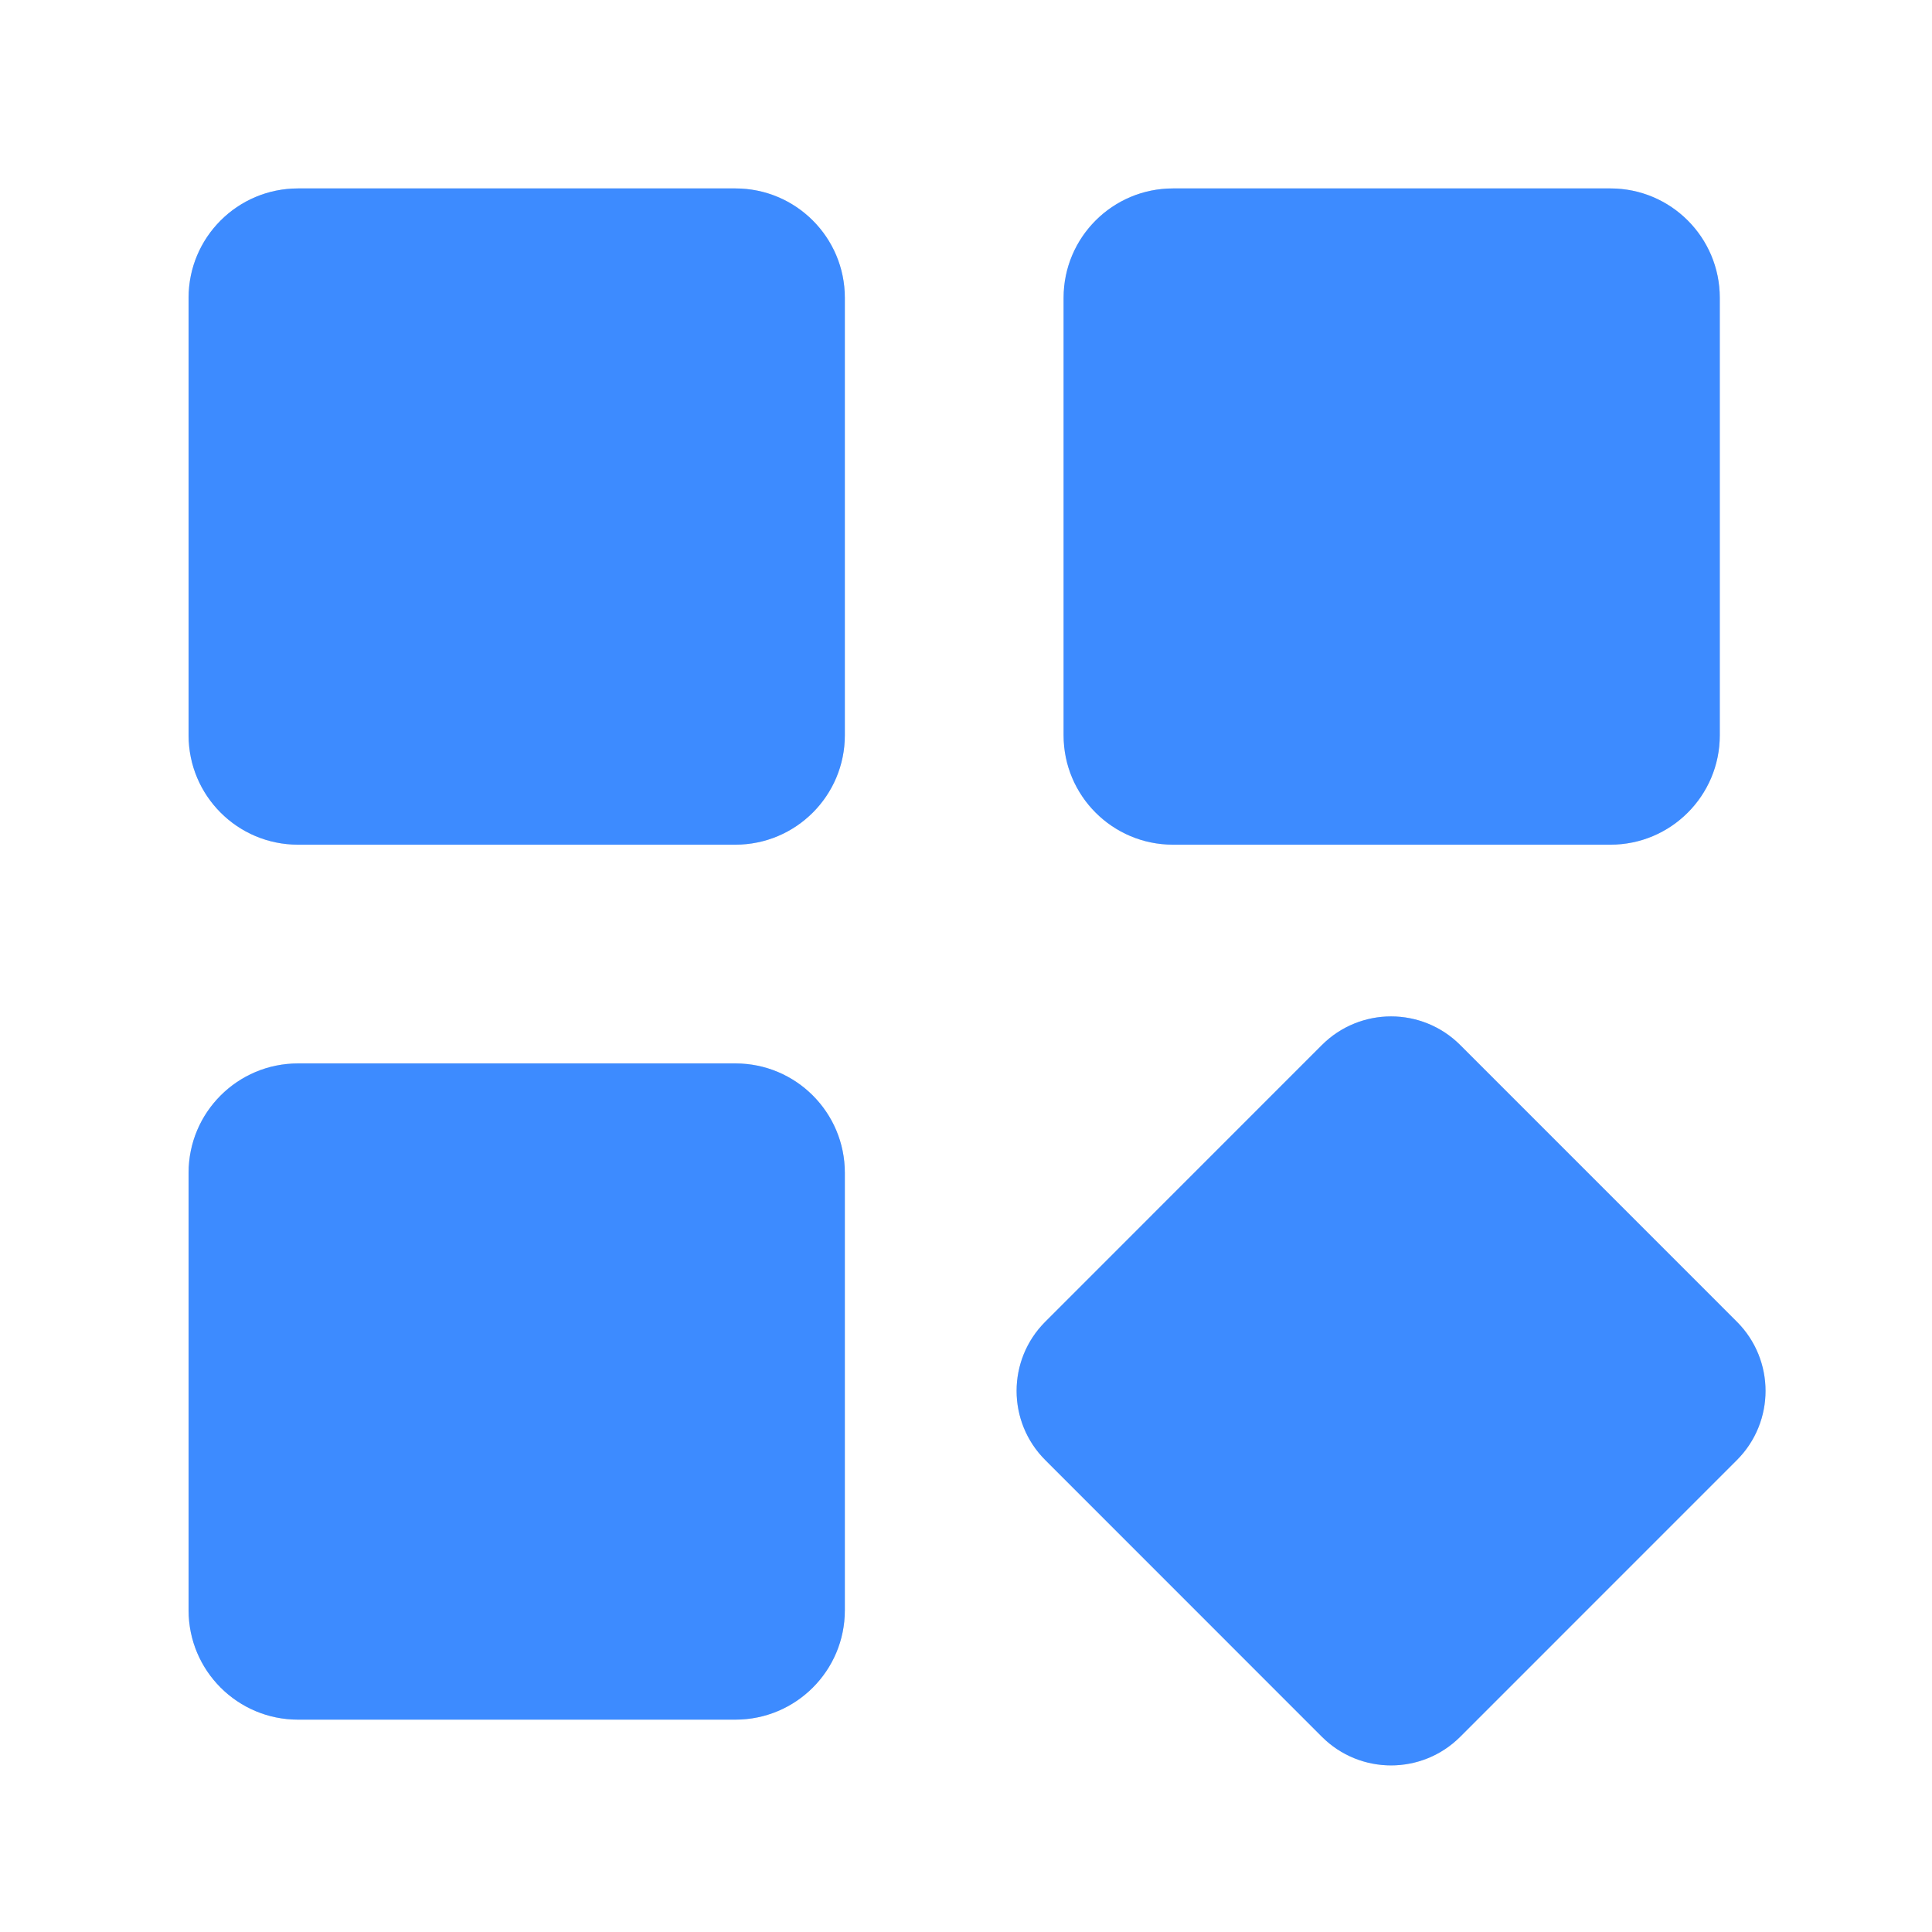
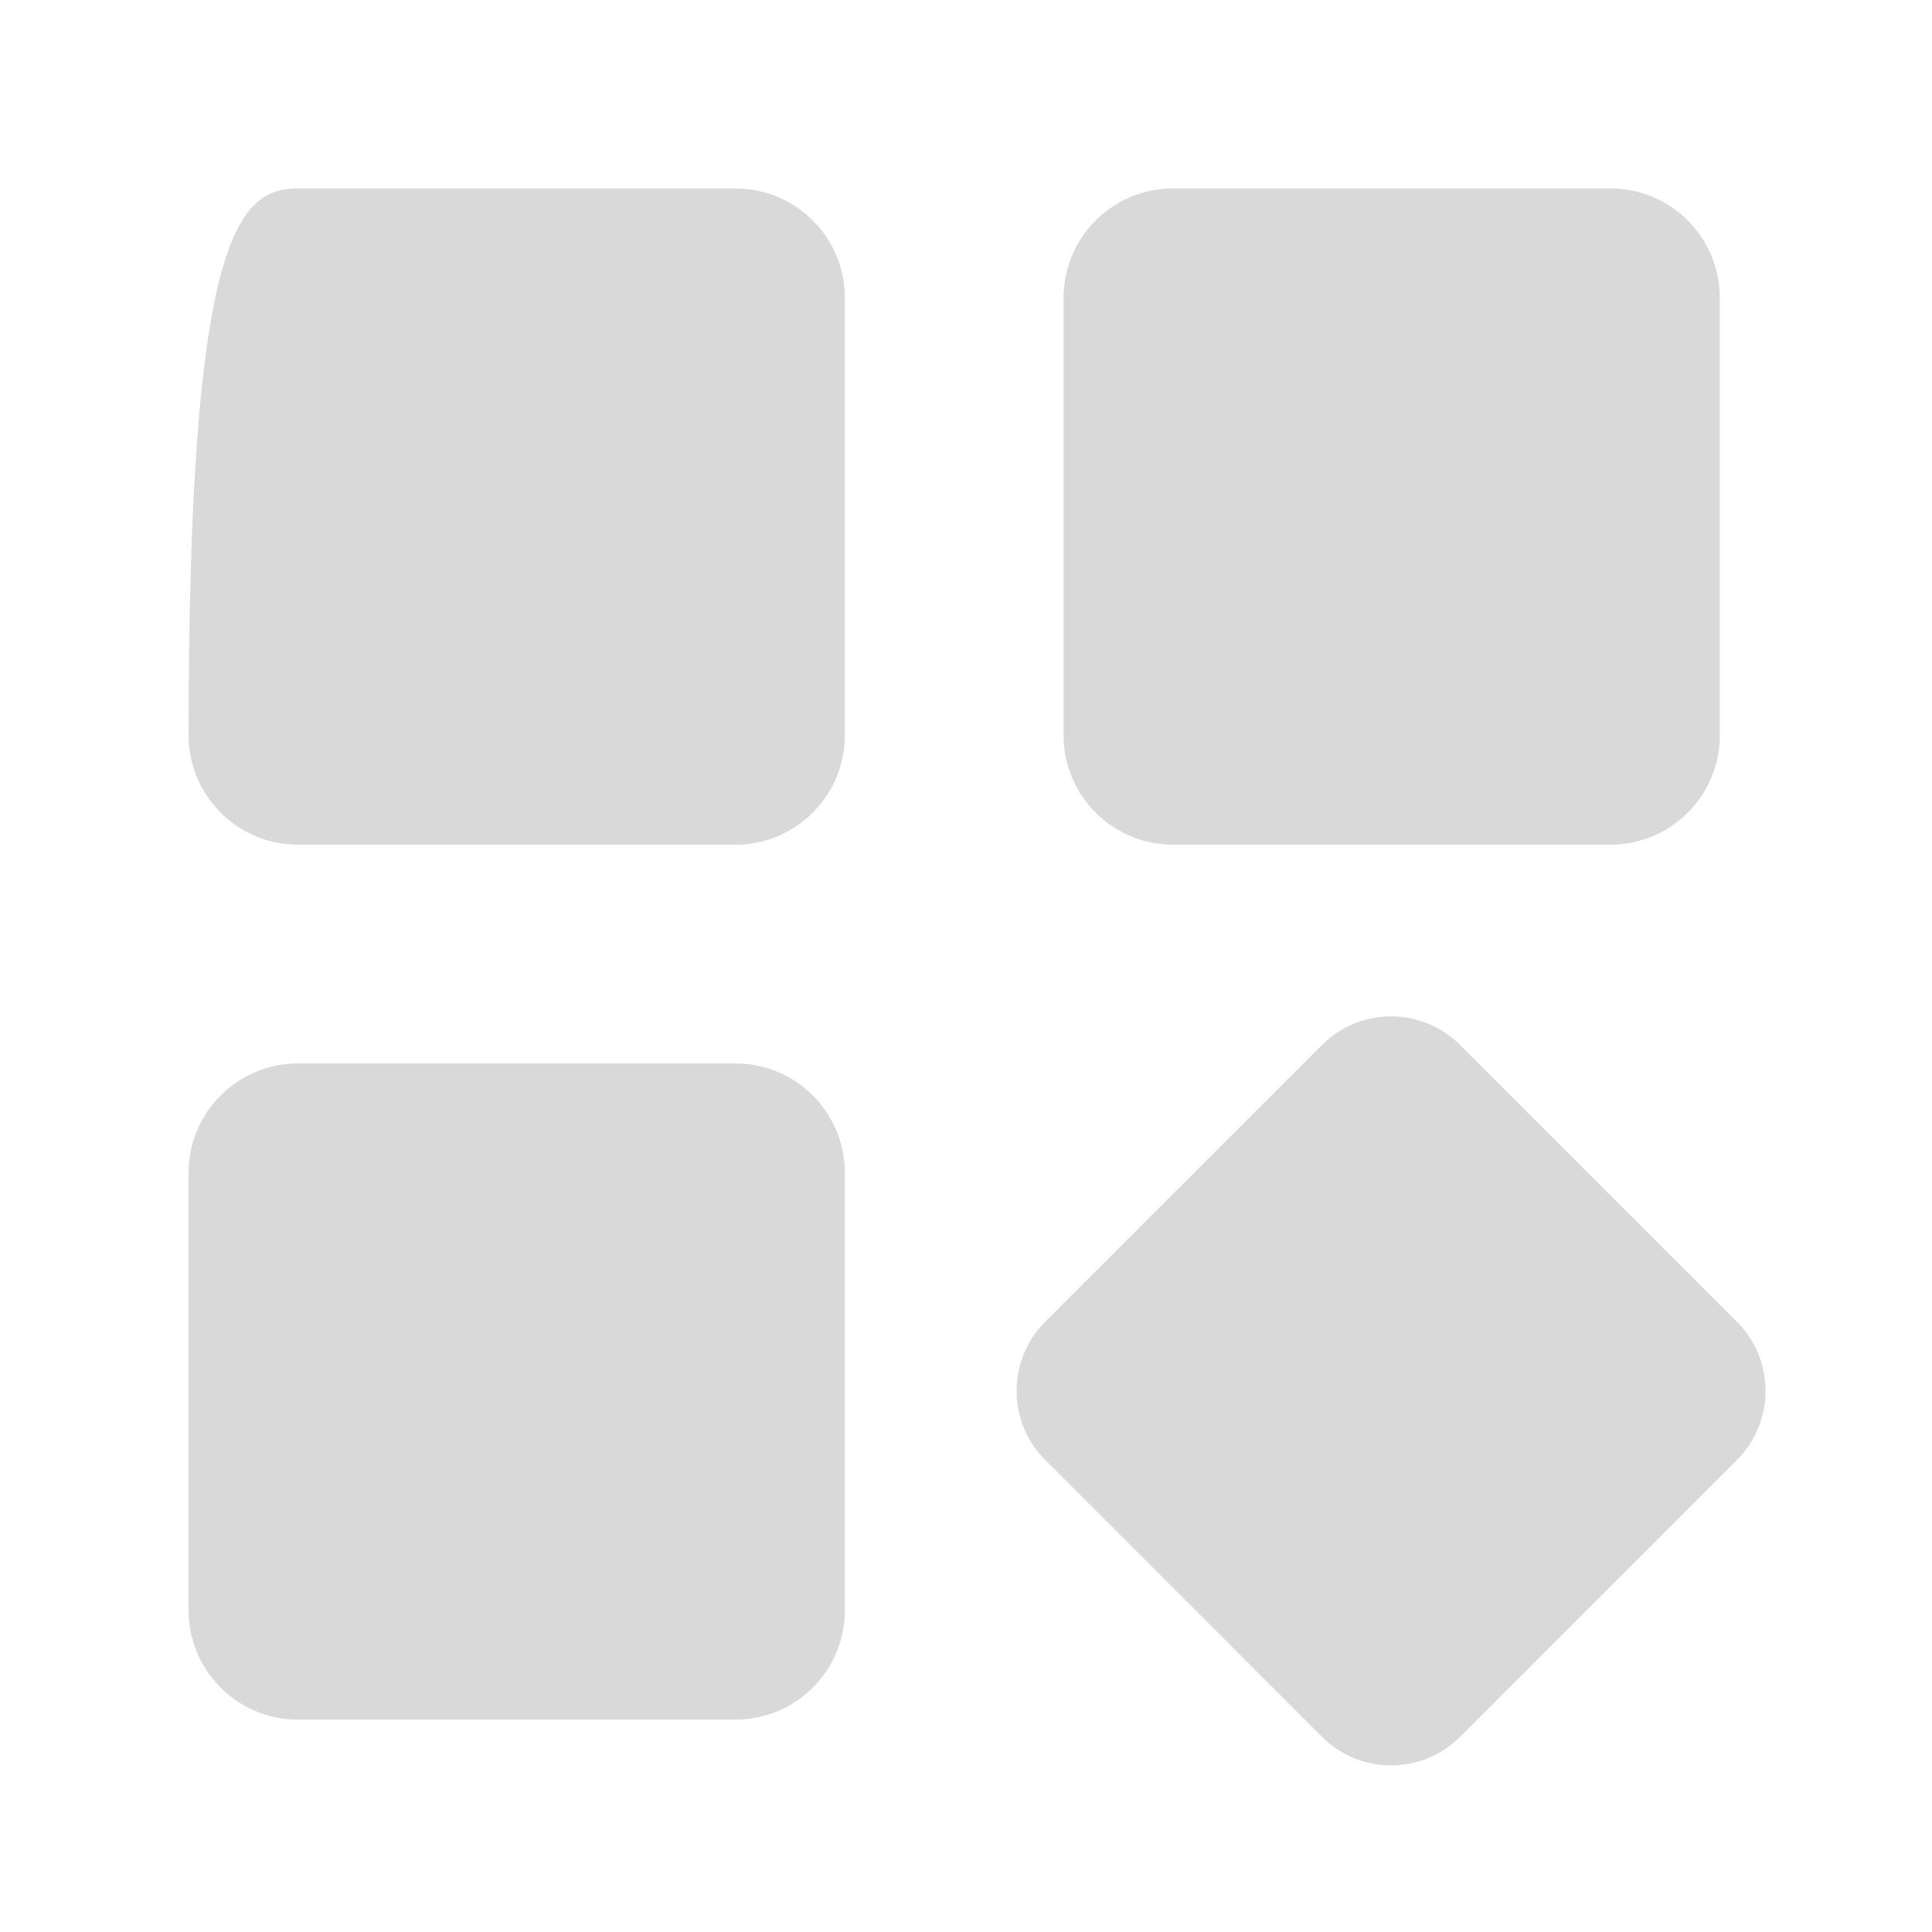
<svg xmlns="http://www.w3.org/2000/svg" width="49" height="49" viewBox="0 0 49 49" fill="none">
-   <path d="M33.526 26.505C34.495 25.536 36.066 25.536 37.035 26.505L44.052 33.523C45.02 34.491 45.02 36.062 44.052 37.03L37.035 44.048C36.066 45.017 34.495 45.017 33.526 44.048L26.51 37.03C25.541 36.062 25.541 34.491 26.51 33.523L33.526 26.505ZM18.653 26.971C20.185 26.971 21.427 28.213 21.427 29.745V40.841C21.427 42.373 20.185 43.614 18.653 43.614H7.558C6.026 43.614 4.783 42.373 4.783 40.841V29.745C4.783 28.213 6.026 26.971 7.558 26.971H18.653ZM18.652 4.779C20.184 4.779 21.427 6.021 21.427 7.553V18.648C21.427 20.18 20.184 21.423 18.652 21.423H7.557C6.025 21.423 4.783 20.18 4.783 18.648V7.553C4.783 6.021 6.025 4.78 7.557 4.779H18.652ZM40.845 4.779C42.377 4.779 43.618 6.022 43.618 7.554V18.649C43.618 20.181 42.376 21.423 40.845 21.423H29.749C28.217 21.423 26.975 20.181 26.975 18.649V7.554C26.975 6.022 28.217 4.779 29.749 4.779H40.845Z" fill="#D9D9D9" />
-   <path d="M33.526 26.505C34.495 25.536 36.066 25.536 37.035 26.505L44.052 33.523C45.02 34.491 45.02 36.062 44.052 37.03L37.035 44.048C36.066 45.017 34.495 45.017 33.526 44.048L26.51 37.03C25.541 36.062 25.541 34.491 26.51 33.523L33.526 26.505ZM18.653 26.971C20.185 26.971 21.427 28.213 21.427 29.745V40.841C21.427 42.373 20.185 43.614 18.653 43.614H7.558C6.026 43.614 4.783 42.373 4.783 40.841V29.745C4.783 28.213 6.026 26.971 7.558 26.971H18.653ZM18.652 4.779C20.184 4.779 21.427 6.021 21.427 7.553V18.648C21.427 20.18 20.184 21.423 18.652 21.423H7.557C6.025 21.423 4.783 20.18 4.783 18.648V7.553C4.783 6.021 6.025 4.78 7.557 4.779H18.652ZM40.845 4.779C42.377 4.779 43.618 6.022 43.618 7.554V18.649C43.618 20.181 42.376 21.423 40.845 21.423H29.749C28.217 21.423 26.975 20.181 26.975 18.649V7.554C26.975 6.022 28.217 4.779 29.749 4.779H40.845Z" fill="#3D8BFF" />
+   <path d="M33.526 26.505C34.495 25.536 36.066 25.536 37.035 26.505L44.052 33.523C45.02 34.491 45.02 36.062 44.052 37.03L37.035 44.048C36.066 45.017 34.495 45.017 33.526 44.048L26.51 37.03C25.541 36.062 25.541 34.491 26.51 33.523L33.526 26.505ZM18.653 26.971C20.185 26.971 21.427 28.213 21.427 29.745V40.841C21.427 42.373 20.185 43.614 18.653 43.614H7.558C6.026 43.614 4.783 42.373 4.783 40.841V29.745C4.783 28.213 6.026 26.971 7.558 26.971H18.653ZM18.652 4.779C20.184 4.779 21.427 6.021 21.427 7.553V18.648C21.427 20.18 20.184 21.423 18.652 21.423H7.557C6.025 21.423 4.783 20.18 4.783 18.648C4.783 6.021 6.025 4.78 7.557 4.779H18.652ZM40.845 4.779C42.377 4.779 43.618 6.022 43.618 7.554V18.649C43.618 20.181 42.376 21.423 40.845 21.423H29.749C28.217 21.423 26.975 20.181 26.975 18.649V7.554C26.975 6.022 28.217 4.779 29.749 4.779H40.845Z" fill="#D9D9D9" />
</svg>